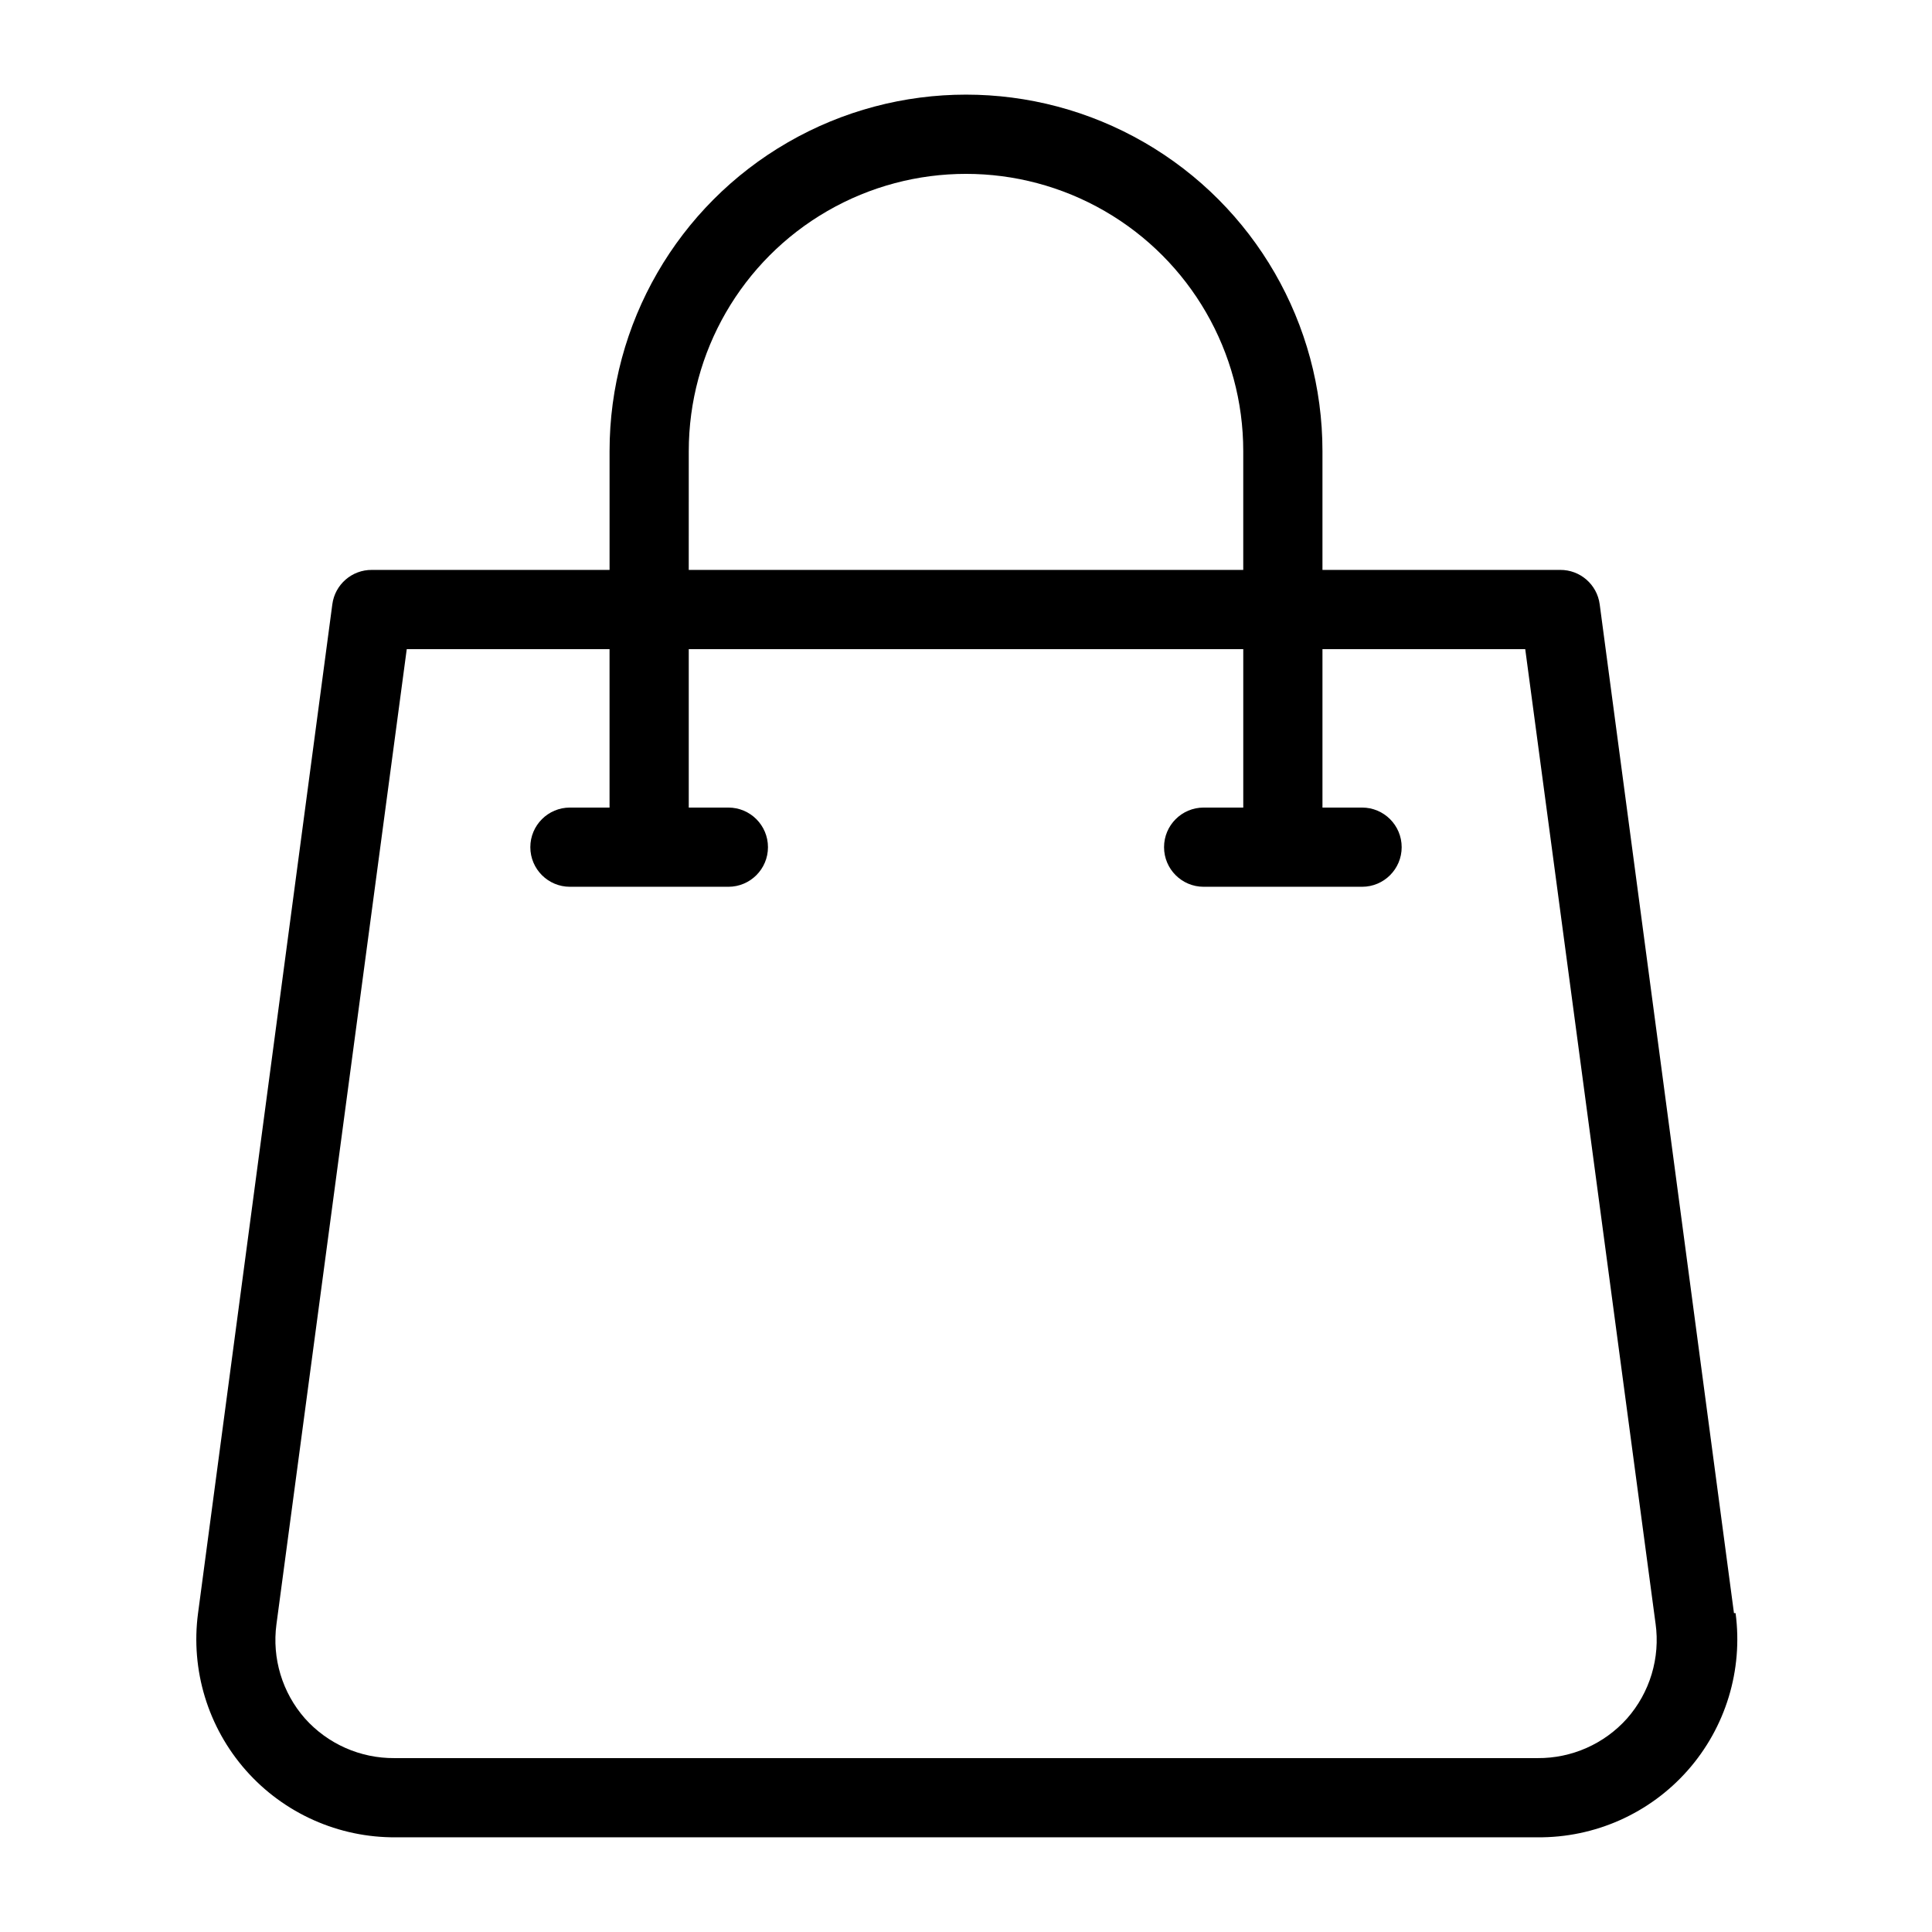
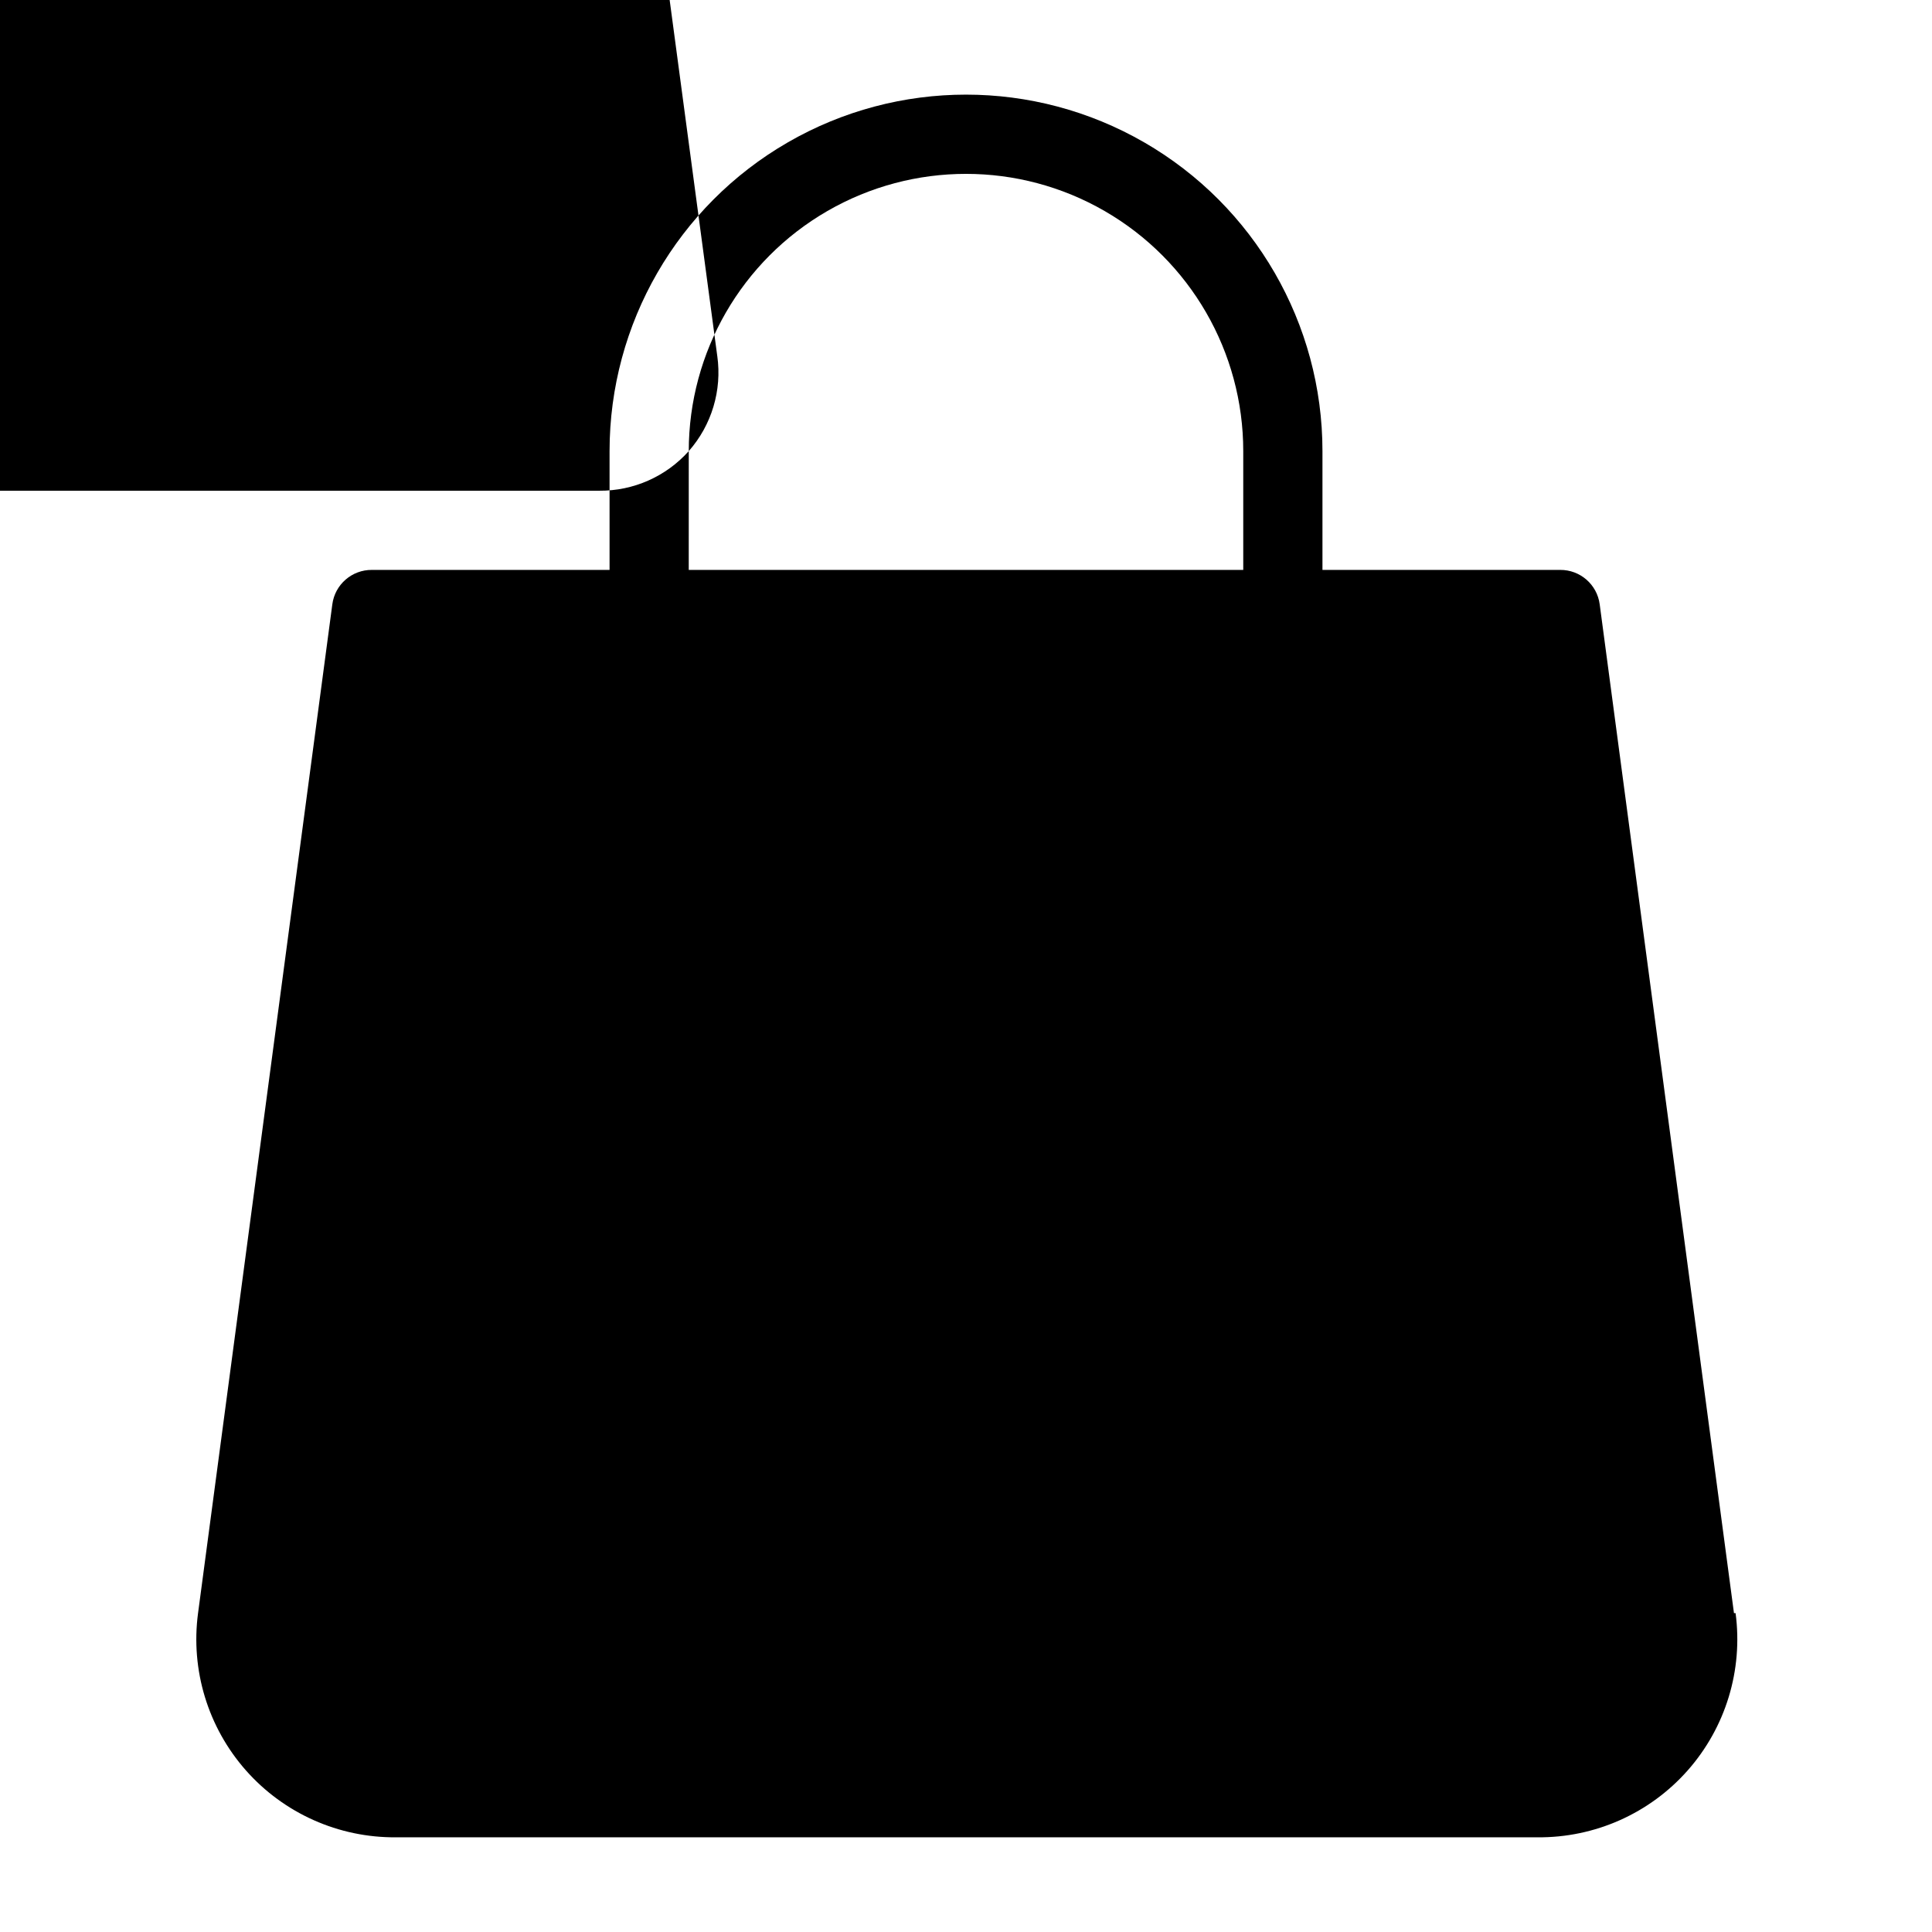
<svg xmlns="http://www.w3.org/2000/svg" fill="#000000" width="800px" height="800px" version="1.1" viewBox="144 144 512 512">
-   <path d="m603.52 571.5-35.582-267.34c-0.688-5.258-5.191-9.176-10.496-9.129h-62.977v-31.488c0-33.75-18.004-64.934-47.23-81.809-29.227-16.875-65.238-16.875-94.465 0s-47.23 48.059-47.23 81.809v31.488h-62.977c-5.305-0.047-9.809 3.871-10.496 9.129l-35.582 267.34c-2.008 15.074 2.621 30.277 12.688 41.676 10.07 11.395 24.586 17.863 39.793 17.73h302.5c15.207 0.133 29.723-6.336 39.789-17.73 10.07-11.398 14.699-26.602 12.691-41.676zm-276.99-307.95c0-26.25 14.004-50.504 36.734-63.629 22.734-13.125 50.742-13.125 73.473 0 22.734 13.125 36.738 37.379 36.738 63.629v31.488h-146.95zm248.65 335.87c-6.031 6.746-14.672 10.57-23.719 10.496h-302.92c-9.047 0.074-17.688-3.75-23.719-10.496-6.016-6.84-8.77-15.953-7.559-24.98l34.531-258.41h53.742v41.984h-10.496c-5.797 0-10.496 4.699-10.496 10.496s4.699 10.496 10.496 10.496h41.984c5.797 0 10.496-4.699 10.496-10.496s-4.699-10.496-10.496-10.496h-10.496v-41.984h146.95v41.984h-10.496c-5.797 0-10.496 4.699-10.496 10.496s4.699 10.496 10.496 10.496h41.984-0.004c5.797 0 10.496-4.699 10.496-10.496s-4.699-10.496-10.496-10.496h-10.496v-41.984h53.738l34.531 258.2h0.004c1.277 9.094-1.484 18.297-7.559 25.188z" />
+   <path d="m603.52 571.5-35.582-267.34c-0.688-5.258-5.191-9.176-10.496-9.129h-62.977v-31.488c0-33.75-18.004-64.934-47.23-81.809-29.227-16.875-65.238-16.875-94.465 0s-47.23 48.059-47.23 81.809v31.488h-62.977c-5.305-0.047-9.809 3.871-10.496 9.129l-35.582 267.34c-2.008 15.074 2.621 30.277 12.688 41.676 10.07 11.395 24.586 17.863 39.793 17.73h302.5c15.207 0.133 29.723-6.336 39.789-17.73 10.07-11.398 14.699-26.602 12.691-41.676zm-276.99-307.95c0-26.25 14.004-50.504 36.734-63.629 22.734-13.125 50.742-13.125 73.473 0 22.734 13.125 36.738 37.379 36.738 63.629v31.488h-146.95zc-6.031 6.746-14.672 10.57-23.719 10.496h-302.92c-9.047 0.074-17.688-3.75-23.719-10.496-6.016-6.84-8.77-15.953-7.559-24.98l34.531-258.41h53.742v41.984h-10.496c-5.797 0-10.496 4.699-10.496 10.496s4.699 10.496 10.496 10.496h41.984c5.797 0 10.496-4.699 10.496-10.496s-4.699-10.496-10.496-10.496h-10.496v-41.984h146.95v41.984h-10.496c-5.797 0-10.496 4.699-10.496 10.496s4.699 10.496 10.496 10.496h41.984-0.004c5.797 0 10.496-4.699 10.496-10.496s-4.699-10.496-10.496-10.496h-10.496v-41.984h53.738l34.531 258.2h0.004c1.277 9.094-1.484 18.297-7.559 25.188z" />
</svg>